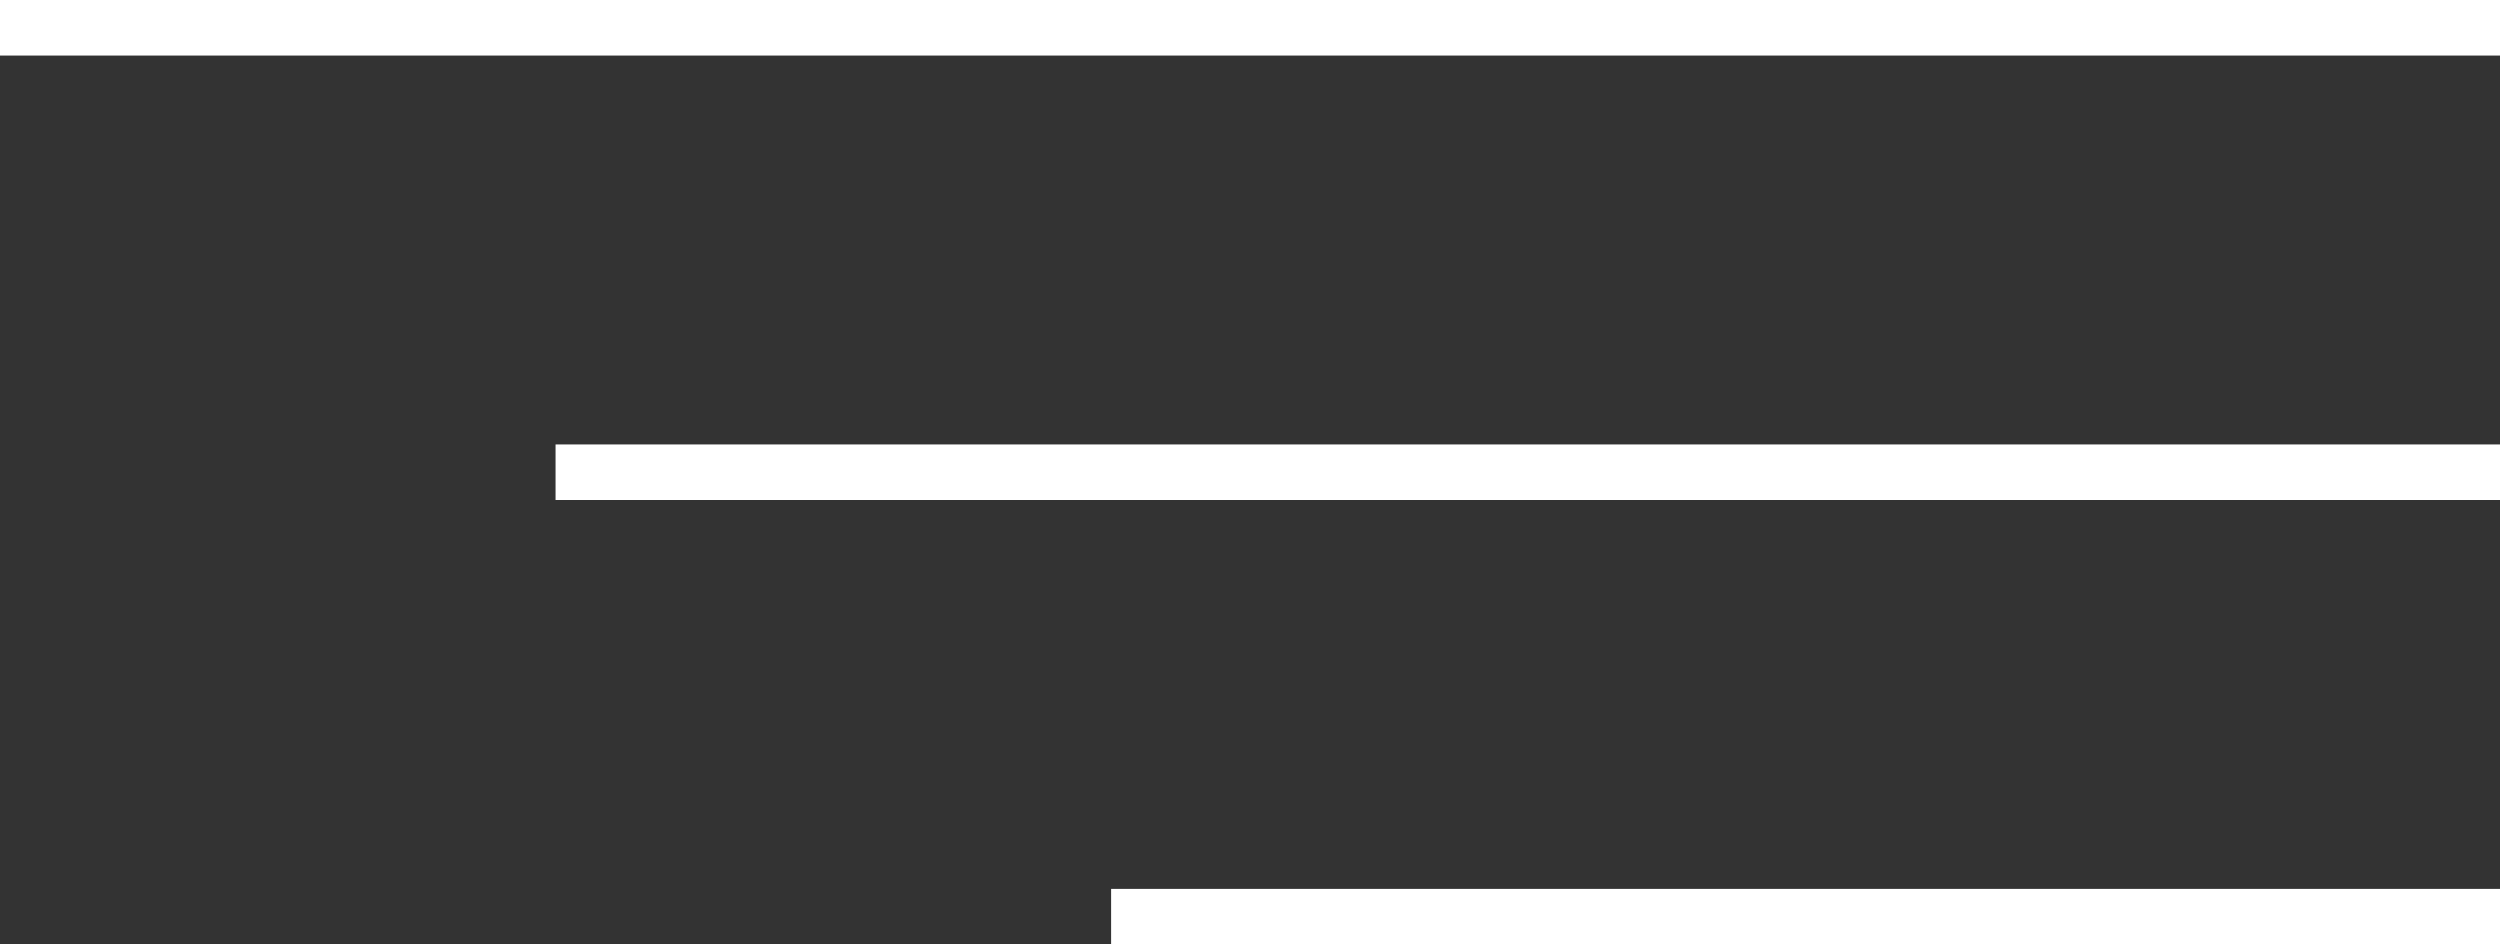
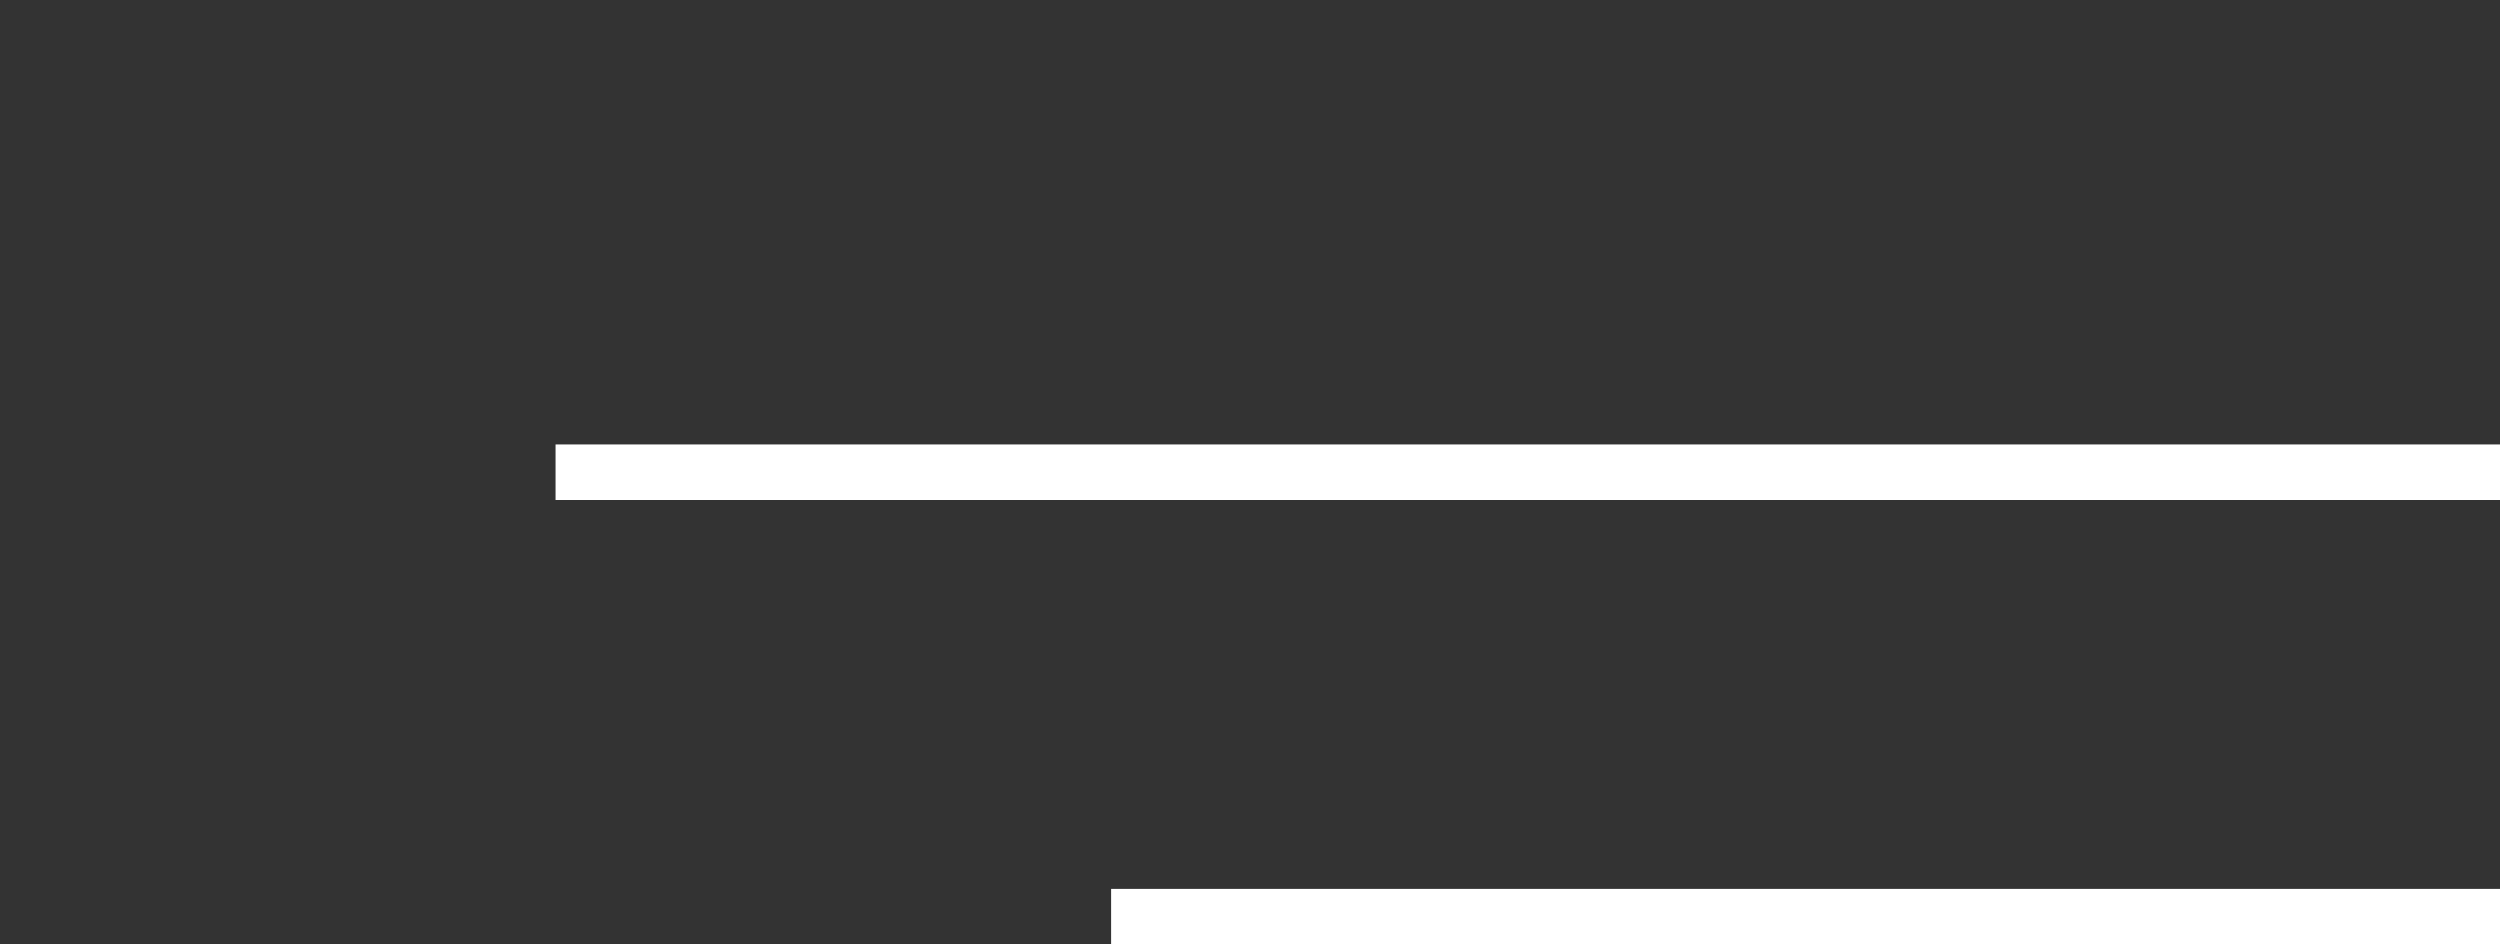
<svg xmlns="http://www.w3.org/2000/svg" width="45" height="17" viewBox="0 0 45 17">
  <rect x="0" y="0" width="45" height="17" fill="#333333" stroke="none" />
  <g fill="none" stroke="#fff" data-name="グループ 21529">
    <path d="M10 8.5h35" data-name="パス 6933" />
-     <path d="M0 .5h45" data-name="パス 6932" />
    <path d="M20 16.5h25" data-name="パス 6931" />
  </g>
</svg>